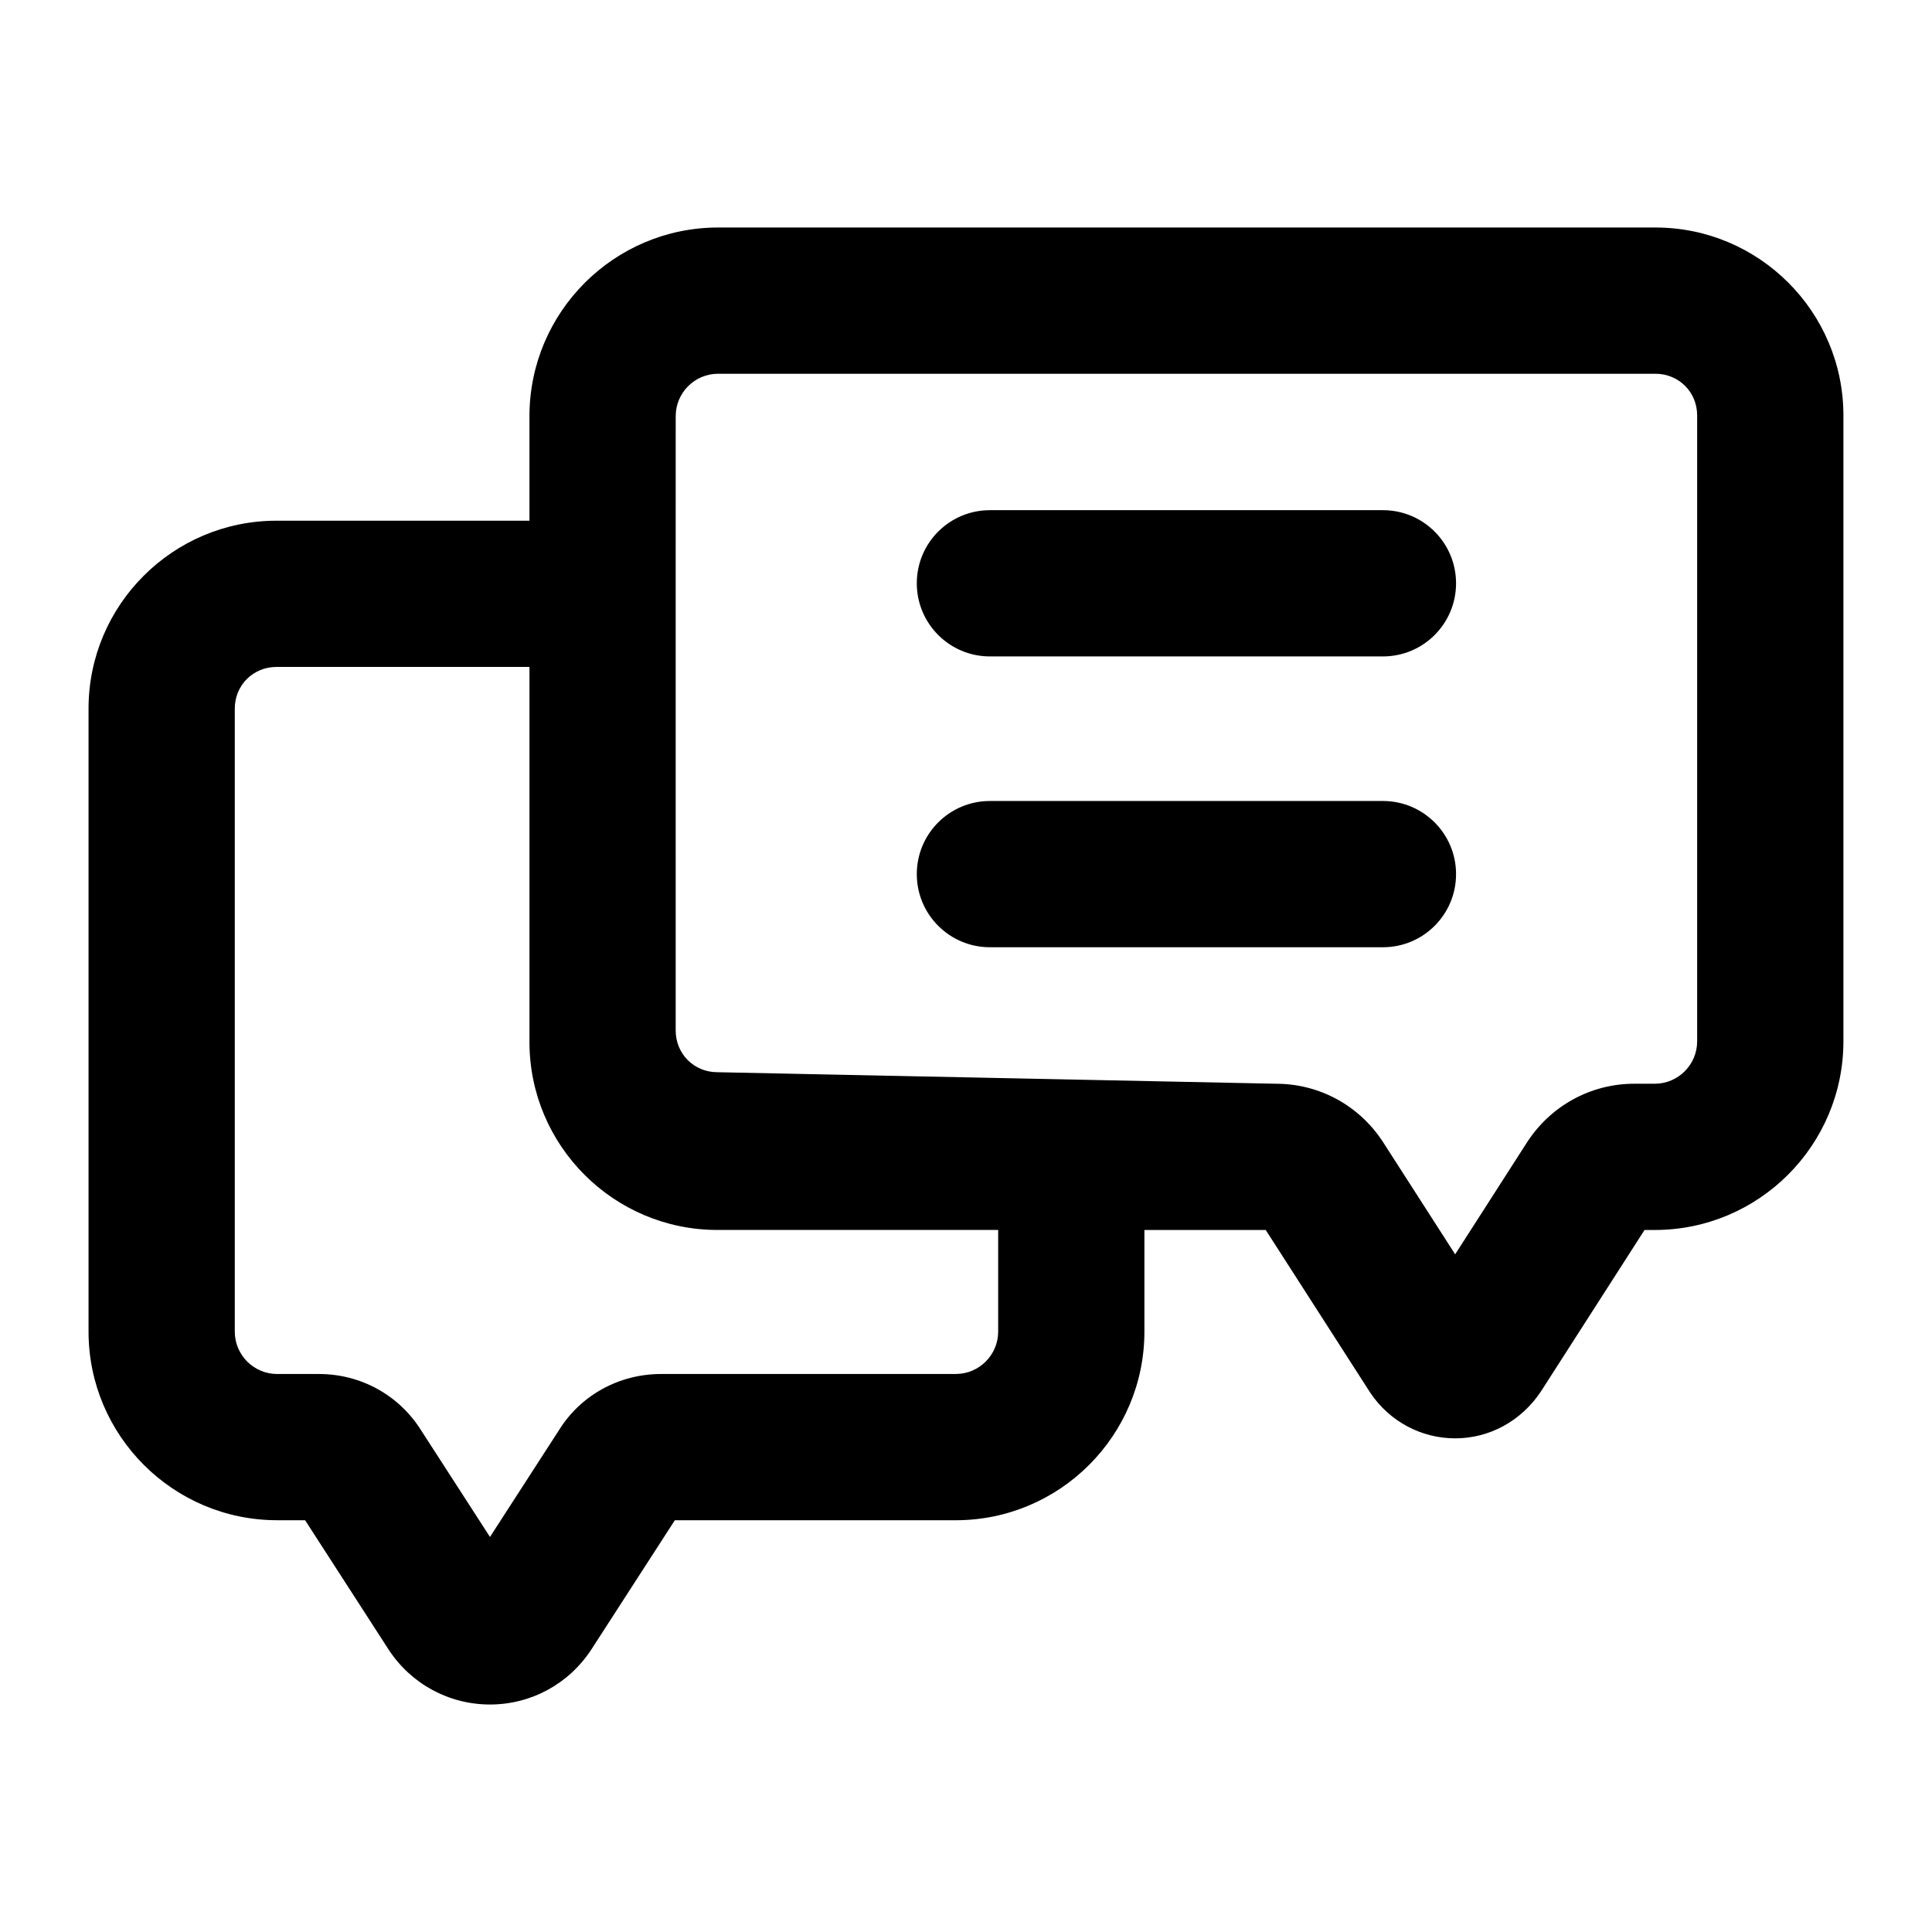
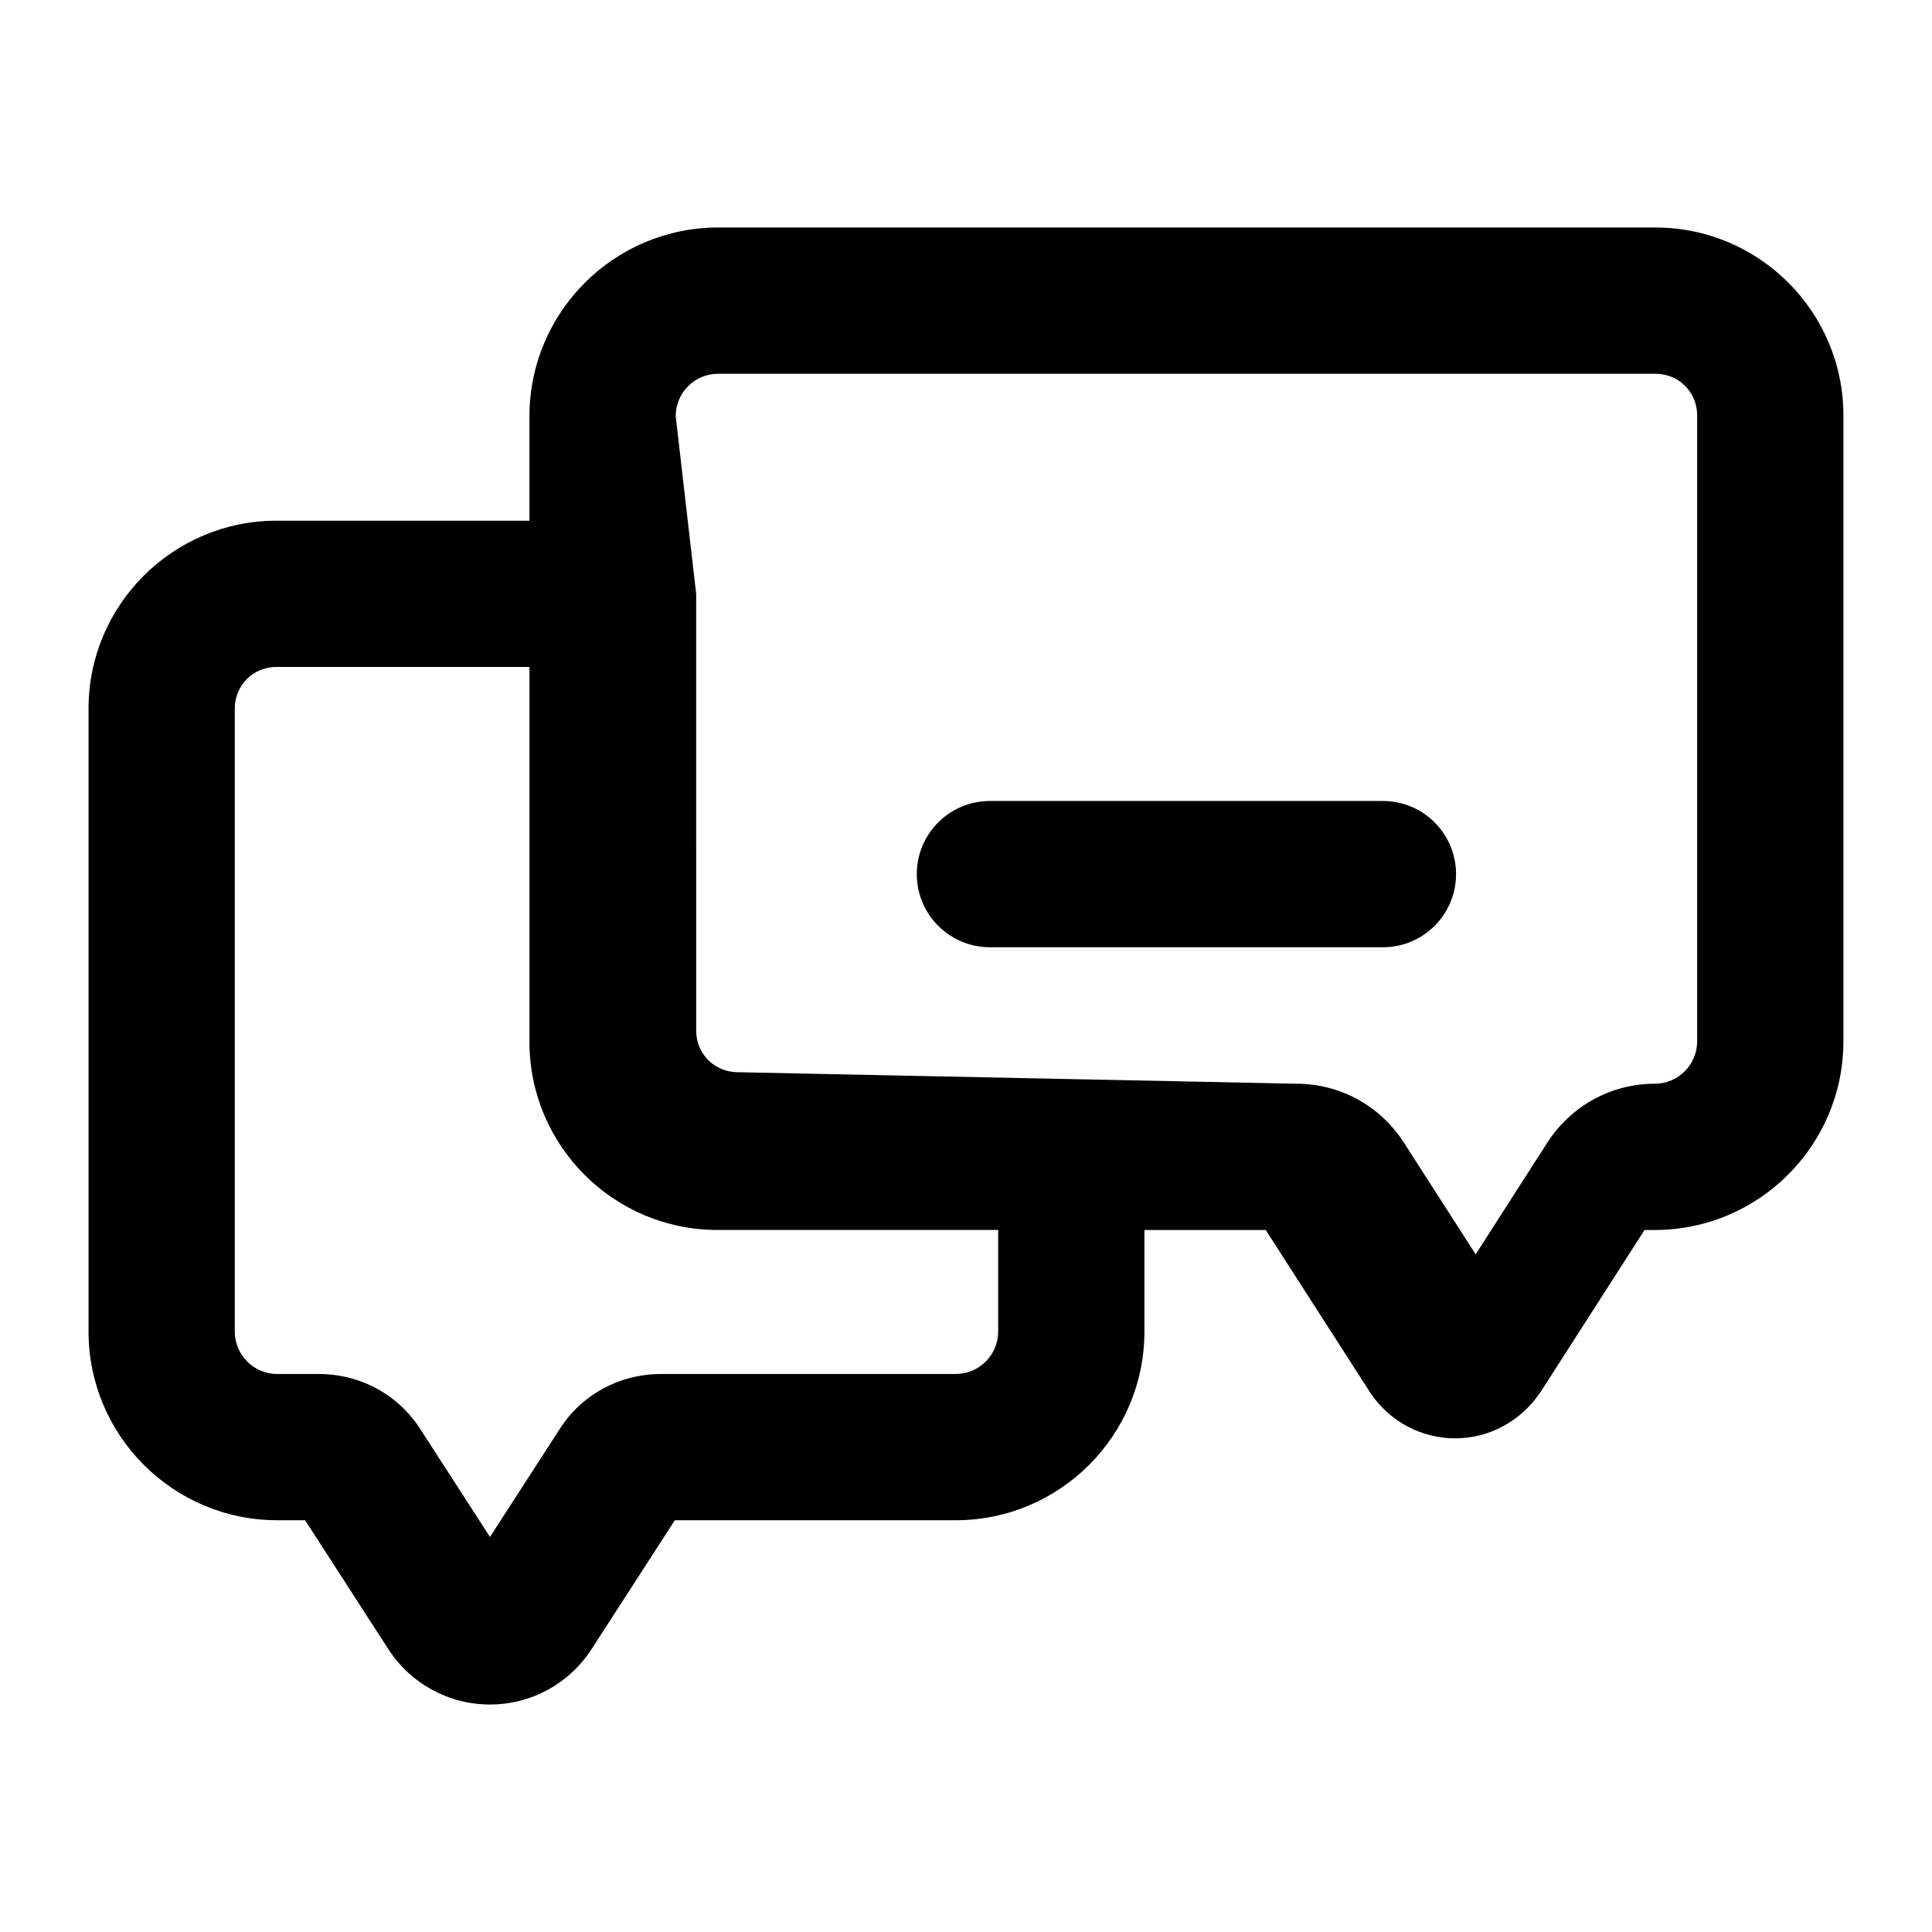
<svg xmlns="http://www.w3.org/2000/svg" fill="#000000" width="800px" height="800px" version="1.1" viewBox="144 144 512 512">
  <g>
-     <path d="m217.46 546.88h7.398l22.082 34.203c5.961 9.16 16.008 14.629 26.91 14.629 10.898 0 20.949-5.469 26.926-14.676l22.062-34.156h74.445c27.57 0 49.996-22.426 49.996-49.996v-26.926h32.152l27.703 43.125c5.051 7.57 13.473 12.094 22.5 12.094s17.445-4.523 22.707-12.395l27.477-42.824h2.707c27.57 0 49.996-22.426 49.996-49.996v-165.87c0-27.457-22.348-49.797-49.805-49.797h-248.41c-27.57 0-49.996 22.426-49.996 49.984v27.715h-67.043c-27.457 0-49.805 22.34-49.805 49.797v165.09c0 27.574 22.422 49.996 49.992 49.996zm105.61-292.6c0-6.199 5.035-11.23 11.242-11.23h248.4c6.188 0 11.051 4.852 11.051 11.039v165.87c0 6.199-5.035 11.242-11.242 11.242h-5.43c-11.562 0-22.234 5.875-28.516 15.688l-18.941 29.52-18.922-29.453c-6.262-9.859-16.938-15.754-28.555-15.754-1.949-0.039-158.04-3.262-148.04-3.055-6.188 0-11.051-4.856-11.051-11.043l-0.004-115.73zm-116.85 77.508c0-6.188 4.863-11.043 11.051-11.043h67.043v99.402c0 27.469 22.348 49.805 49.805 49.805h74.406v26.926c0 6.199-5.035 11.242-11.242 11.242l-78.094 0.004c-11.07 0-21.176 5.555-26.926 14.684l-18.414 28.5-18.297-28.328c-5.867-9.301-15.973-14.855-27.043-14.855h-11.051c-6.207 0-11.238-5.043-11.238-11.242z" />
-     <path d="m406.34 317.96h104.15c10.711 0 19.379-8.676 19.379-19.379 0-10.699-8.668-19.379-19.379-19.379h-104.15c-10.711 0-19.379 8.676-19.379 19.379 0.004 10.703 8.672 19.379 19.379 19.379z" />
+     <path d="m217.46 546.88h7.398l22.082 34.203c5.961 9.16 16.008 14.629 26.91 14.629 10.898 0 20.949-5.469 26.926-14.676l22.062-34.156h74.445c27.57 0 49.996-22.426 49.996-49.996v-26.926h32.152l27.703 43.125c5.051 7.57 13.473 12.094 22.5 12.094s17.445-4.523 22.707-12.395l27.477-42.824h2.707c27.57 0 49.996-22.426 49.996-49.996v-165.87c0-27.457-22.348-49.797-49.805-49.797h-248.41c-27.57 0-49.996 22.426-49.996 49.984v27.715h-67.043c-27.457 0-49.805 22.34-49.805 49.797v165.09c0 27.574 22.422 49.996 49.992 49.996zm105.61-292.6c0-6.199 5.035-11.23 11.242-11.23h248.4c6.188 0 11.051 4.852 11.051 11.039v165.87c0 6.199-5.035 11.242-11.242 11.242c-11.562 0-22.234 5.875-28.516 15.688l-18.941 29.52-18.922-29.453c-6.262-9.859-16.938-15.754-28.555-15.754-1.949-0.039-158.04-3.262-148.04-3.055-6.188 0-11.051-4.856-11.051-11.043l-0.004-115.73zm-116.85 77.508c0-6.188 4.863-11.043 11.051-11.043h67.043v99.402c0 27.469 22.348 49.805 49.805 49.805h74.406v26.926c0 6.199-5.035 11.242-11.242 11.242l-78.094 0.004c-11.07 0-21.176 5.555-26.926 14.684l-18.414 28.5-18.297-28.328c-5.867-9.301-15.973-14.855-27.043-14.855h-11.051c-6.207 0-11.238-5.043-11.238-11.242z" />
    <path d="m406.34 395.03h104.15c10.711 0 19.379-8.676 19.379-19.379 0-10.699-8.668-19.379-19.379-19.379h-104.15c-10.711 0-19.379 8.676-19.379 19.379 0.004 10.703 8.672 19.379 19.379 19.379z" />
  </g>
</svg>